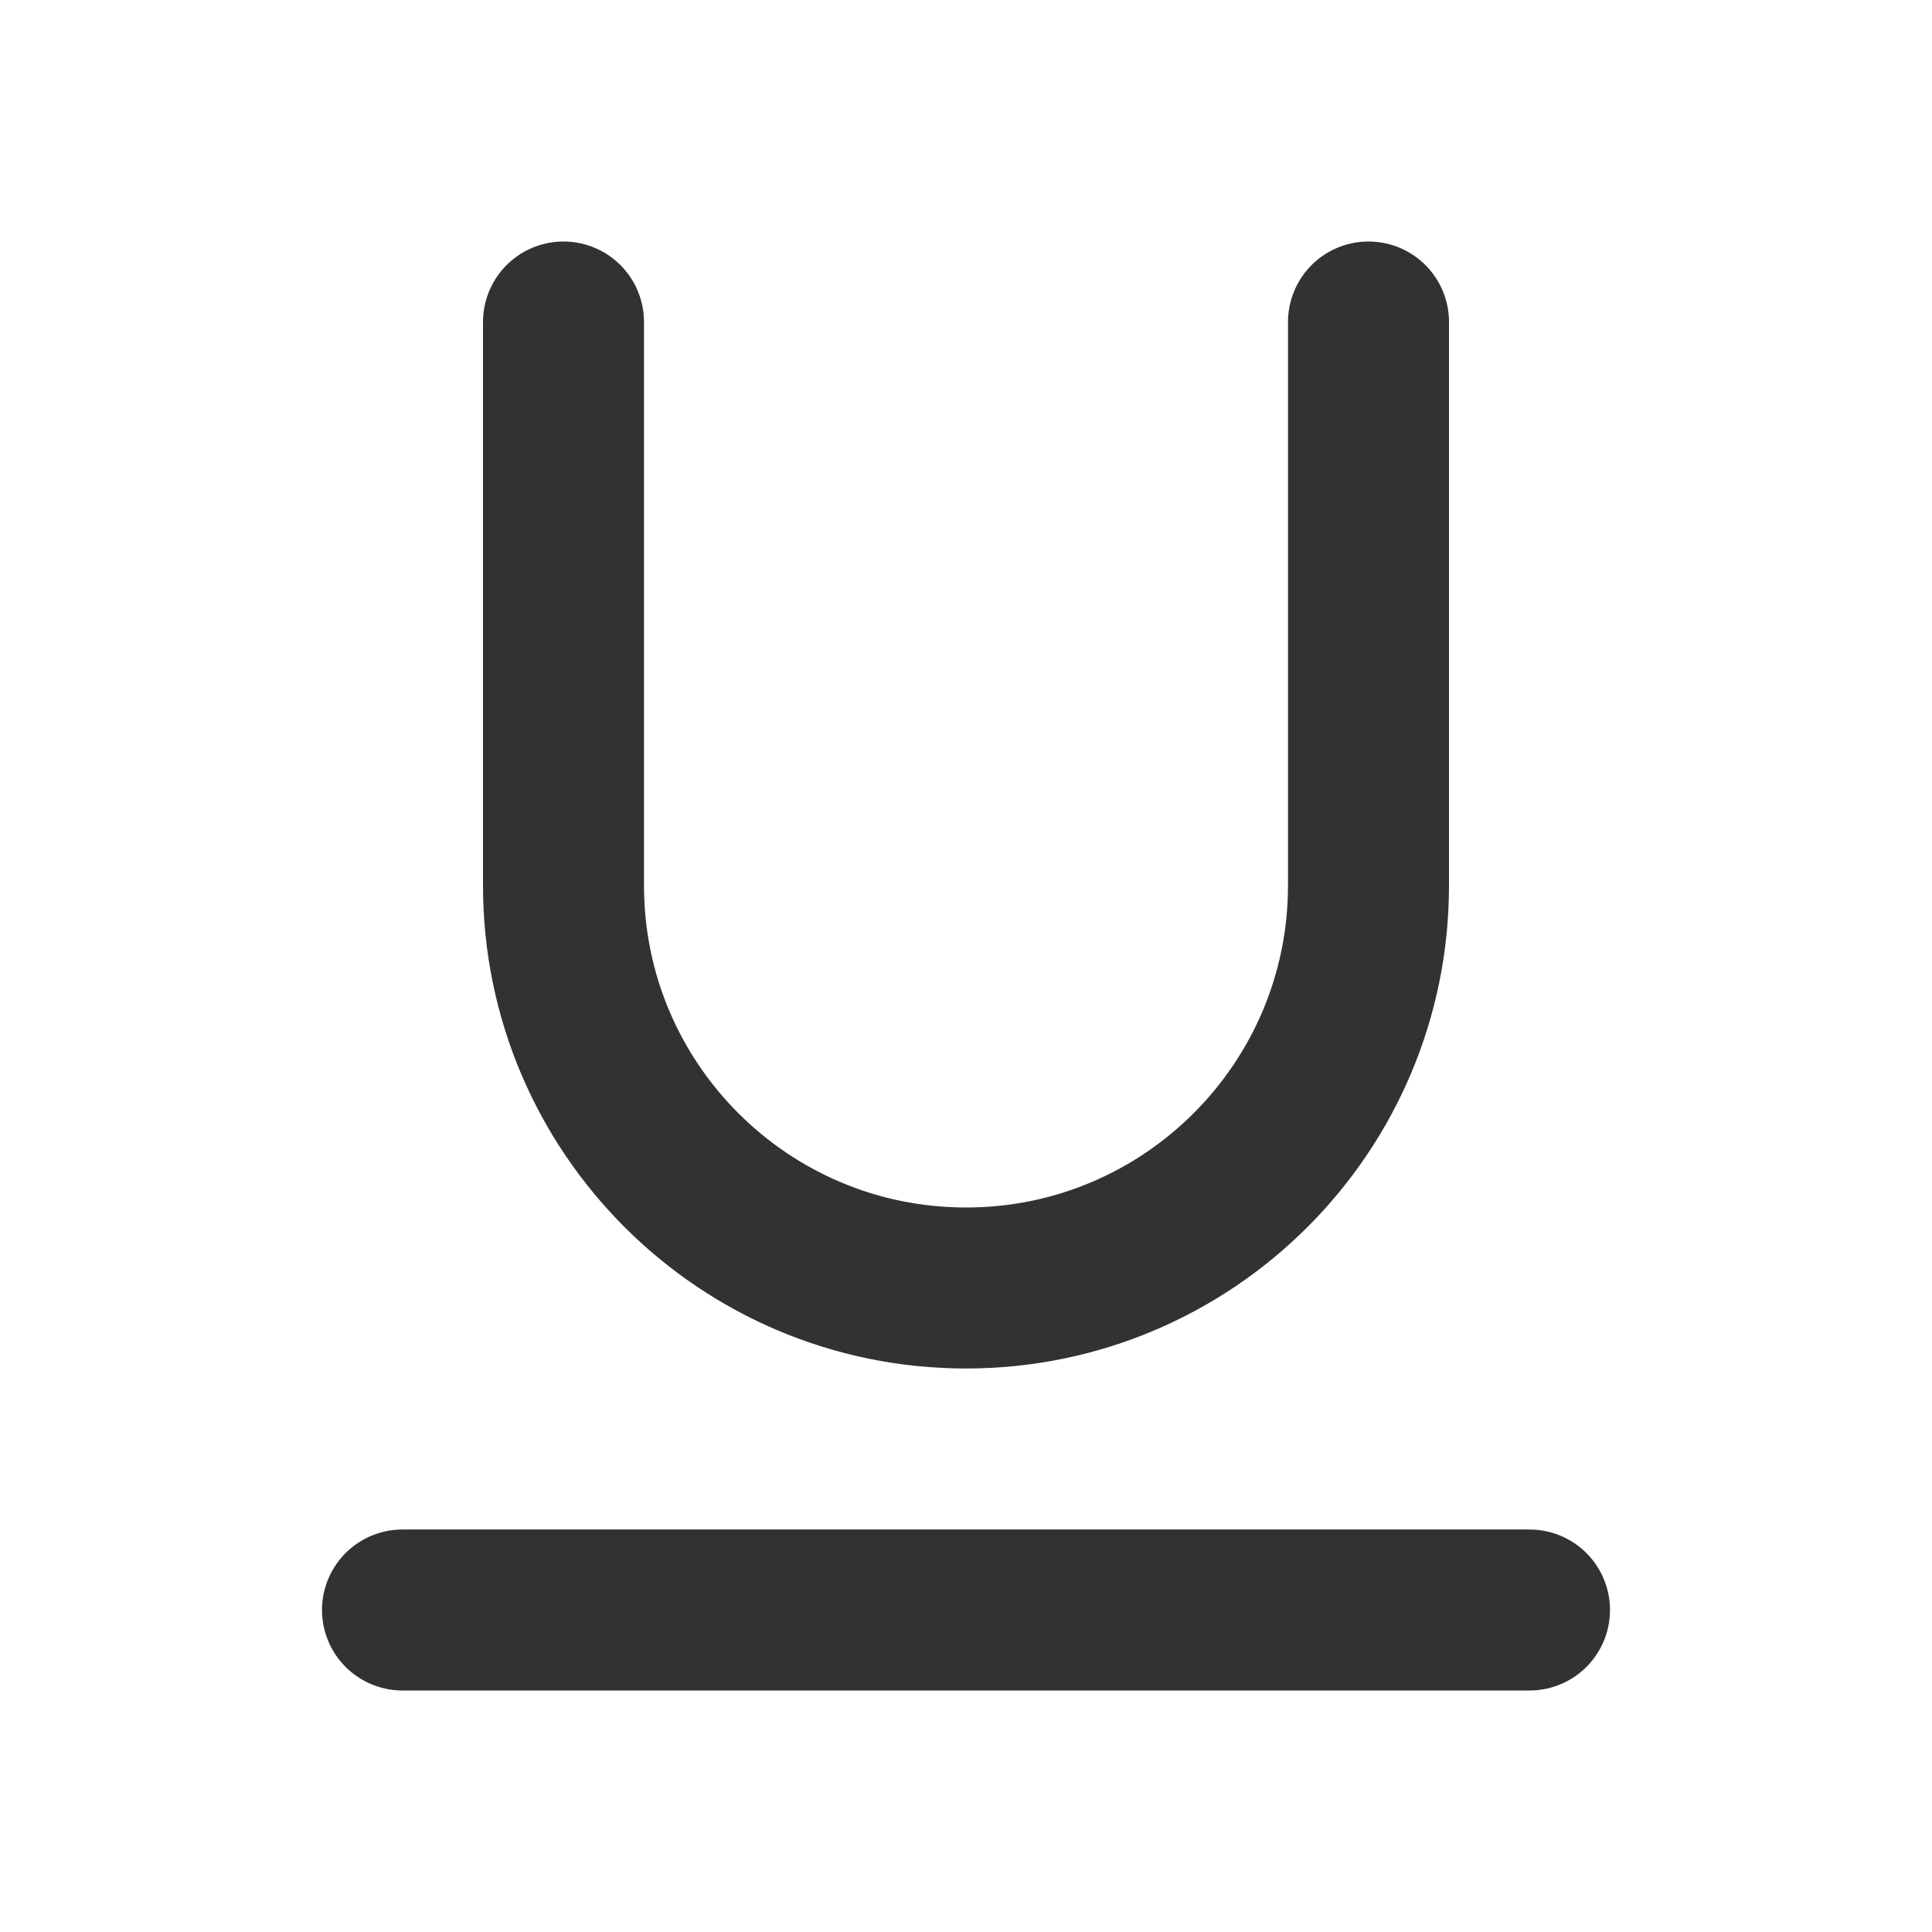
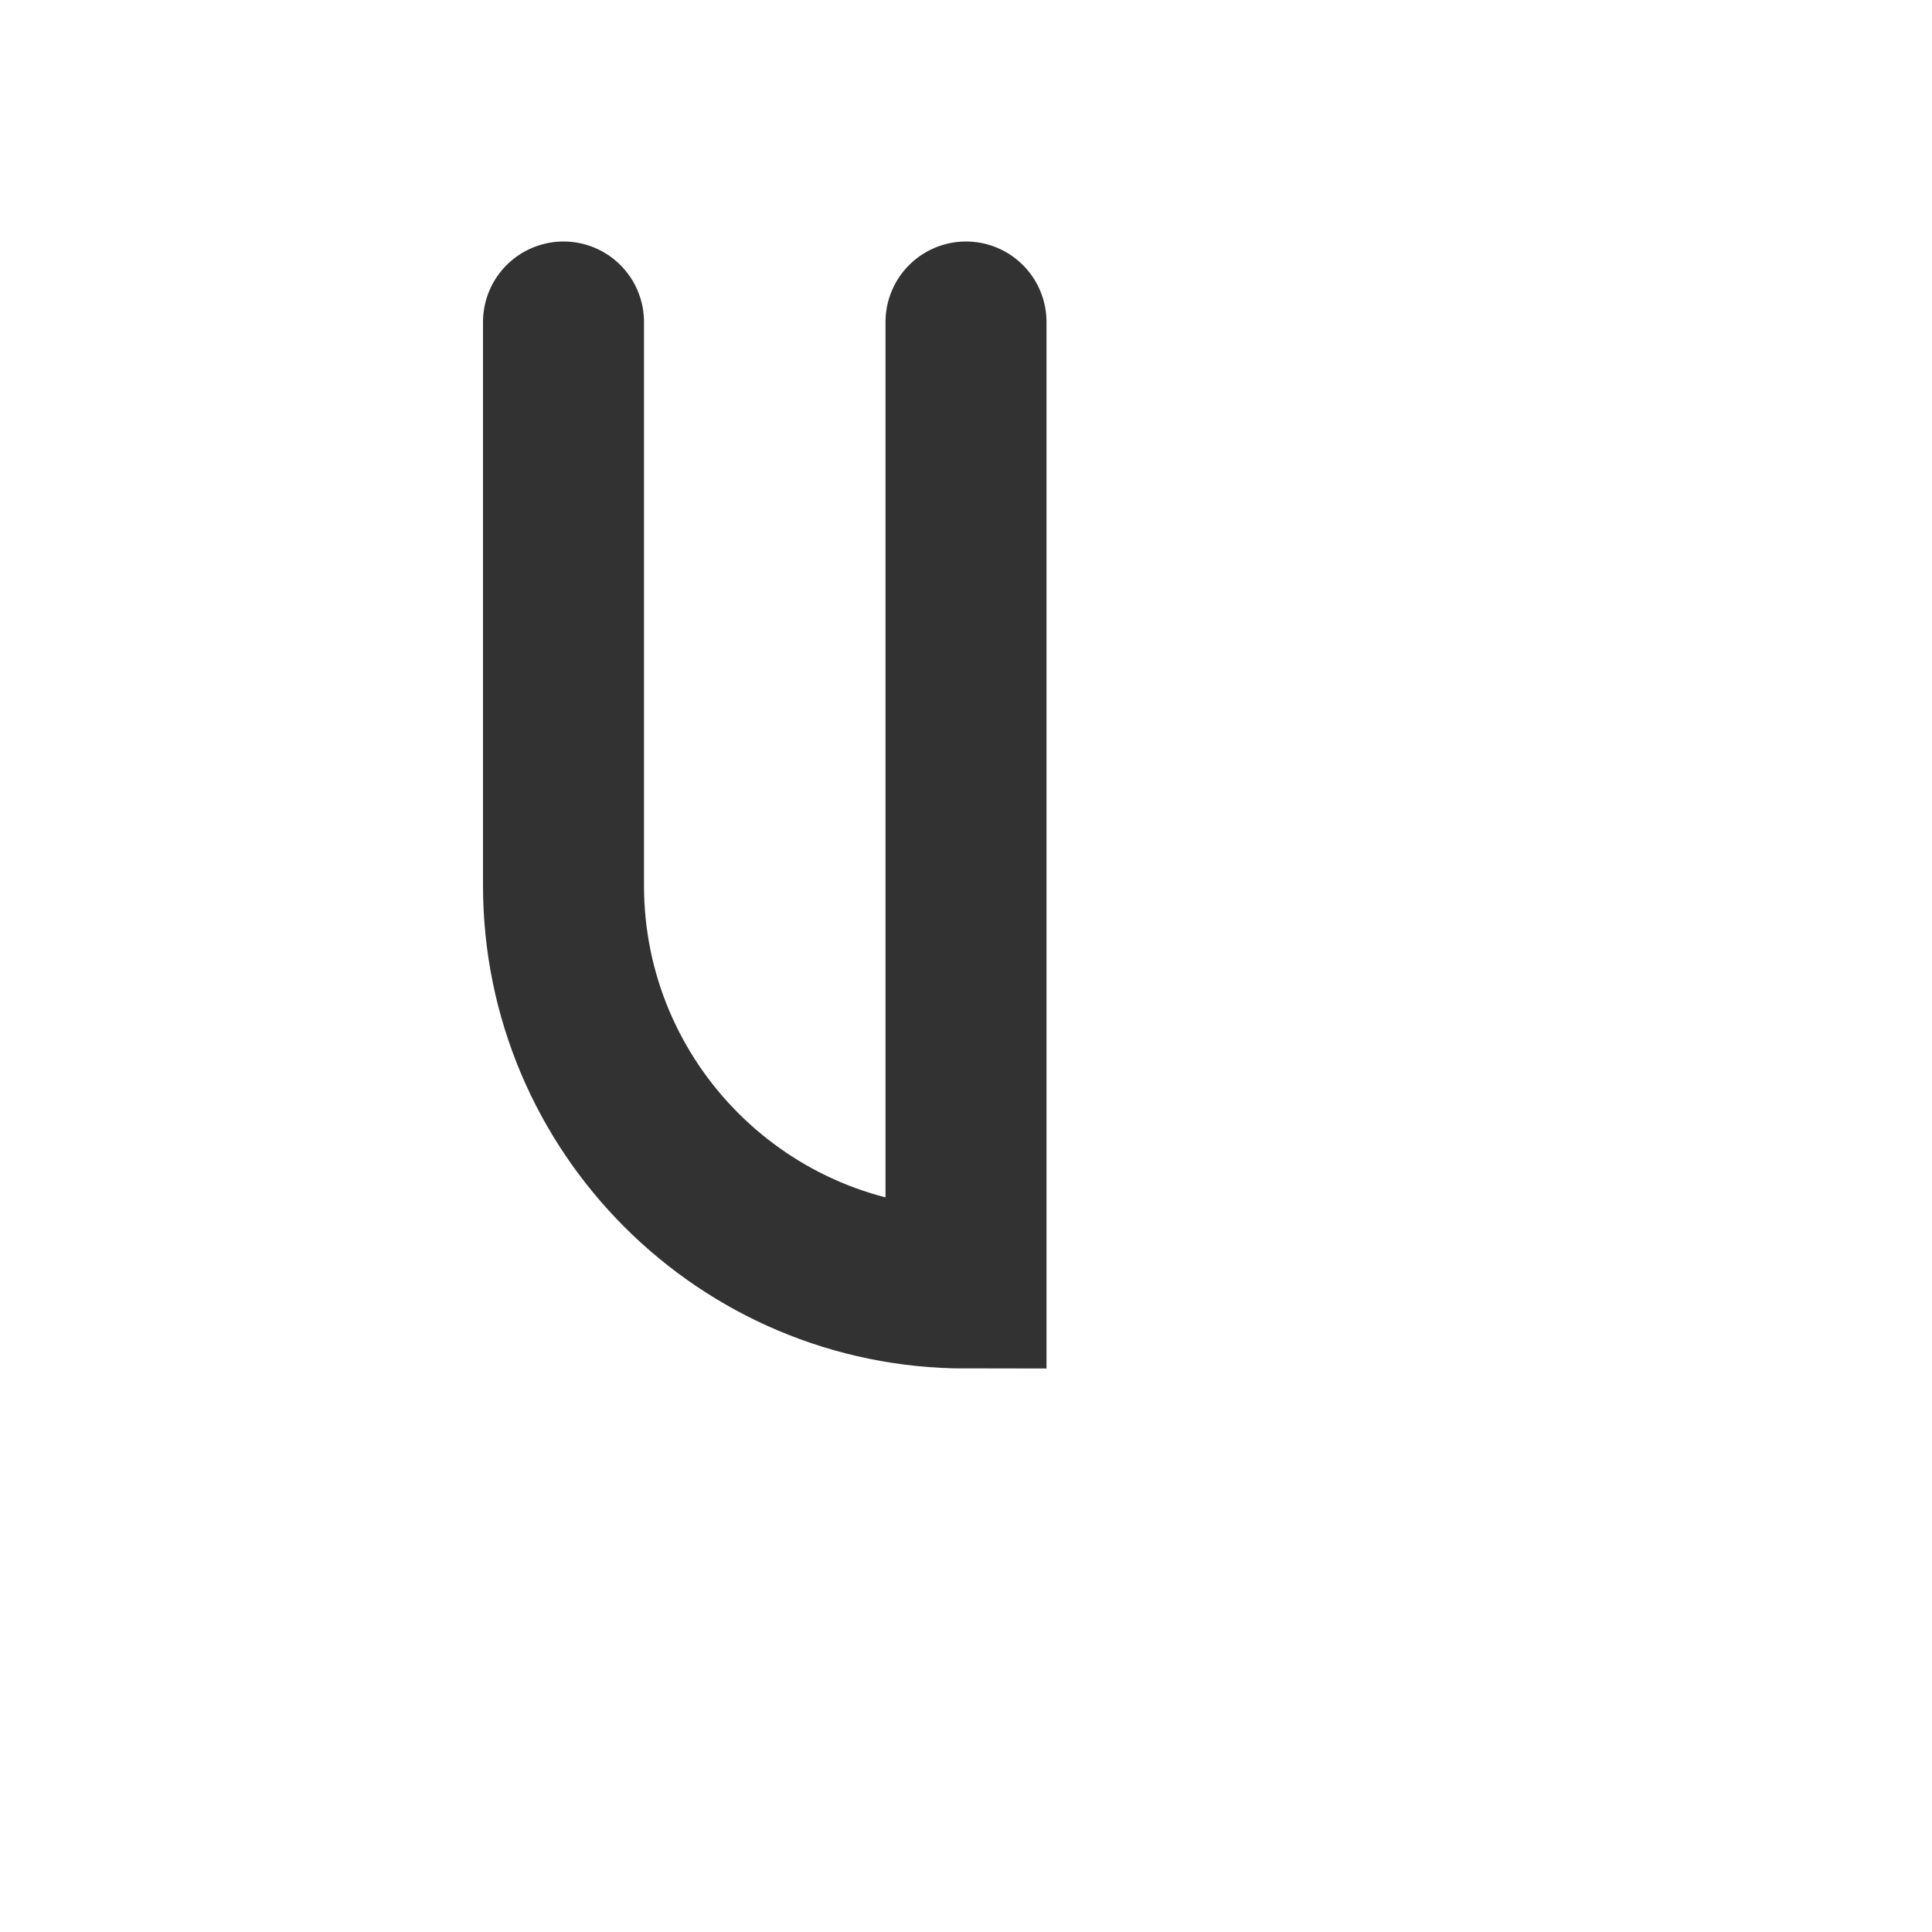
<svg xmlns="http://www.w3.org/2000/svg" width="800px" height="800px" viewBox="0 0 24 24" fill="none">
-   <path d="M7 4V11C7 13.761 9.239 16 12 16C14.761 16 17 13.761 17 11V4" stroke="#323232" stroke-width="2" stroke-linecap="round" />
-   <path d="M5 20H19" stroke="#323232" stroke-width="2" stroke-linecap="round" stroke-linejoin="round" />
+   <path d="M7 4V11C7 13.761 9.239 16 12 16V4" stroke="#323232" stroke-width="2" stroke-linecap="round" />
</svg>